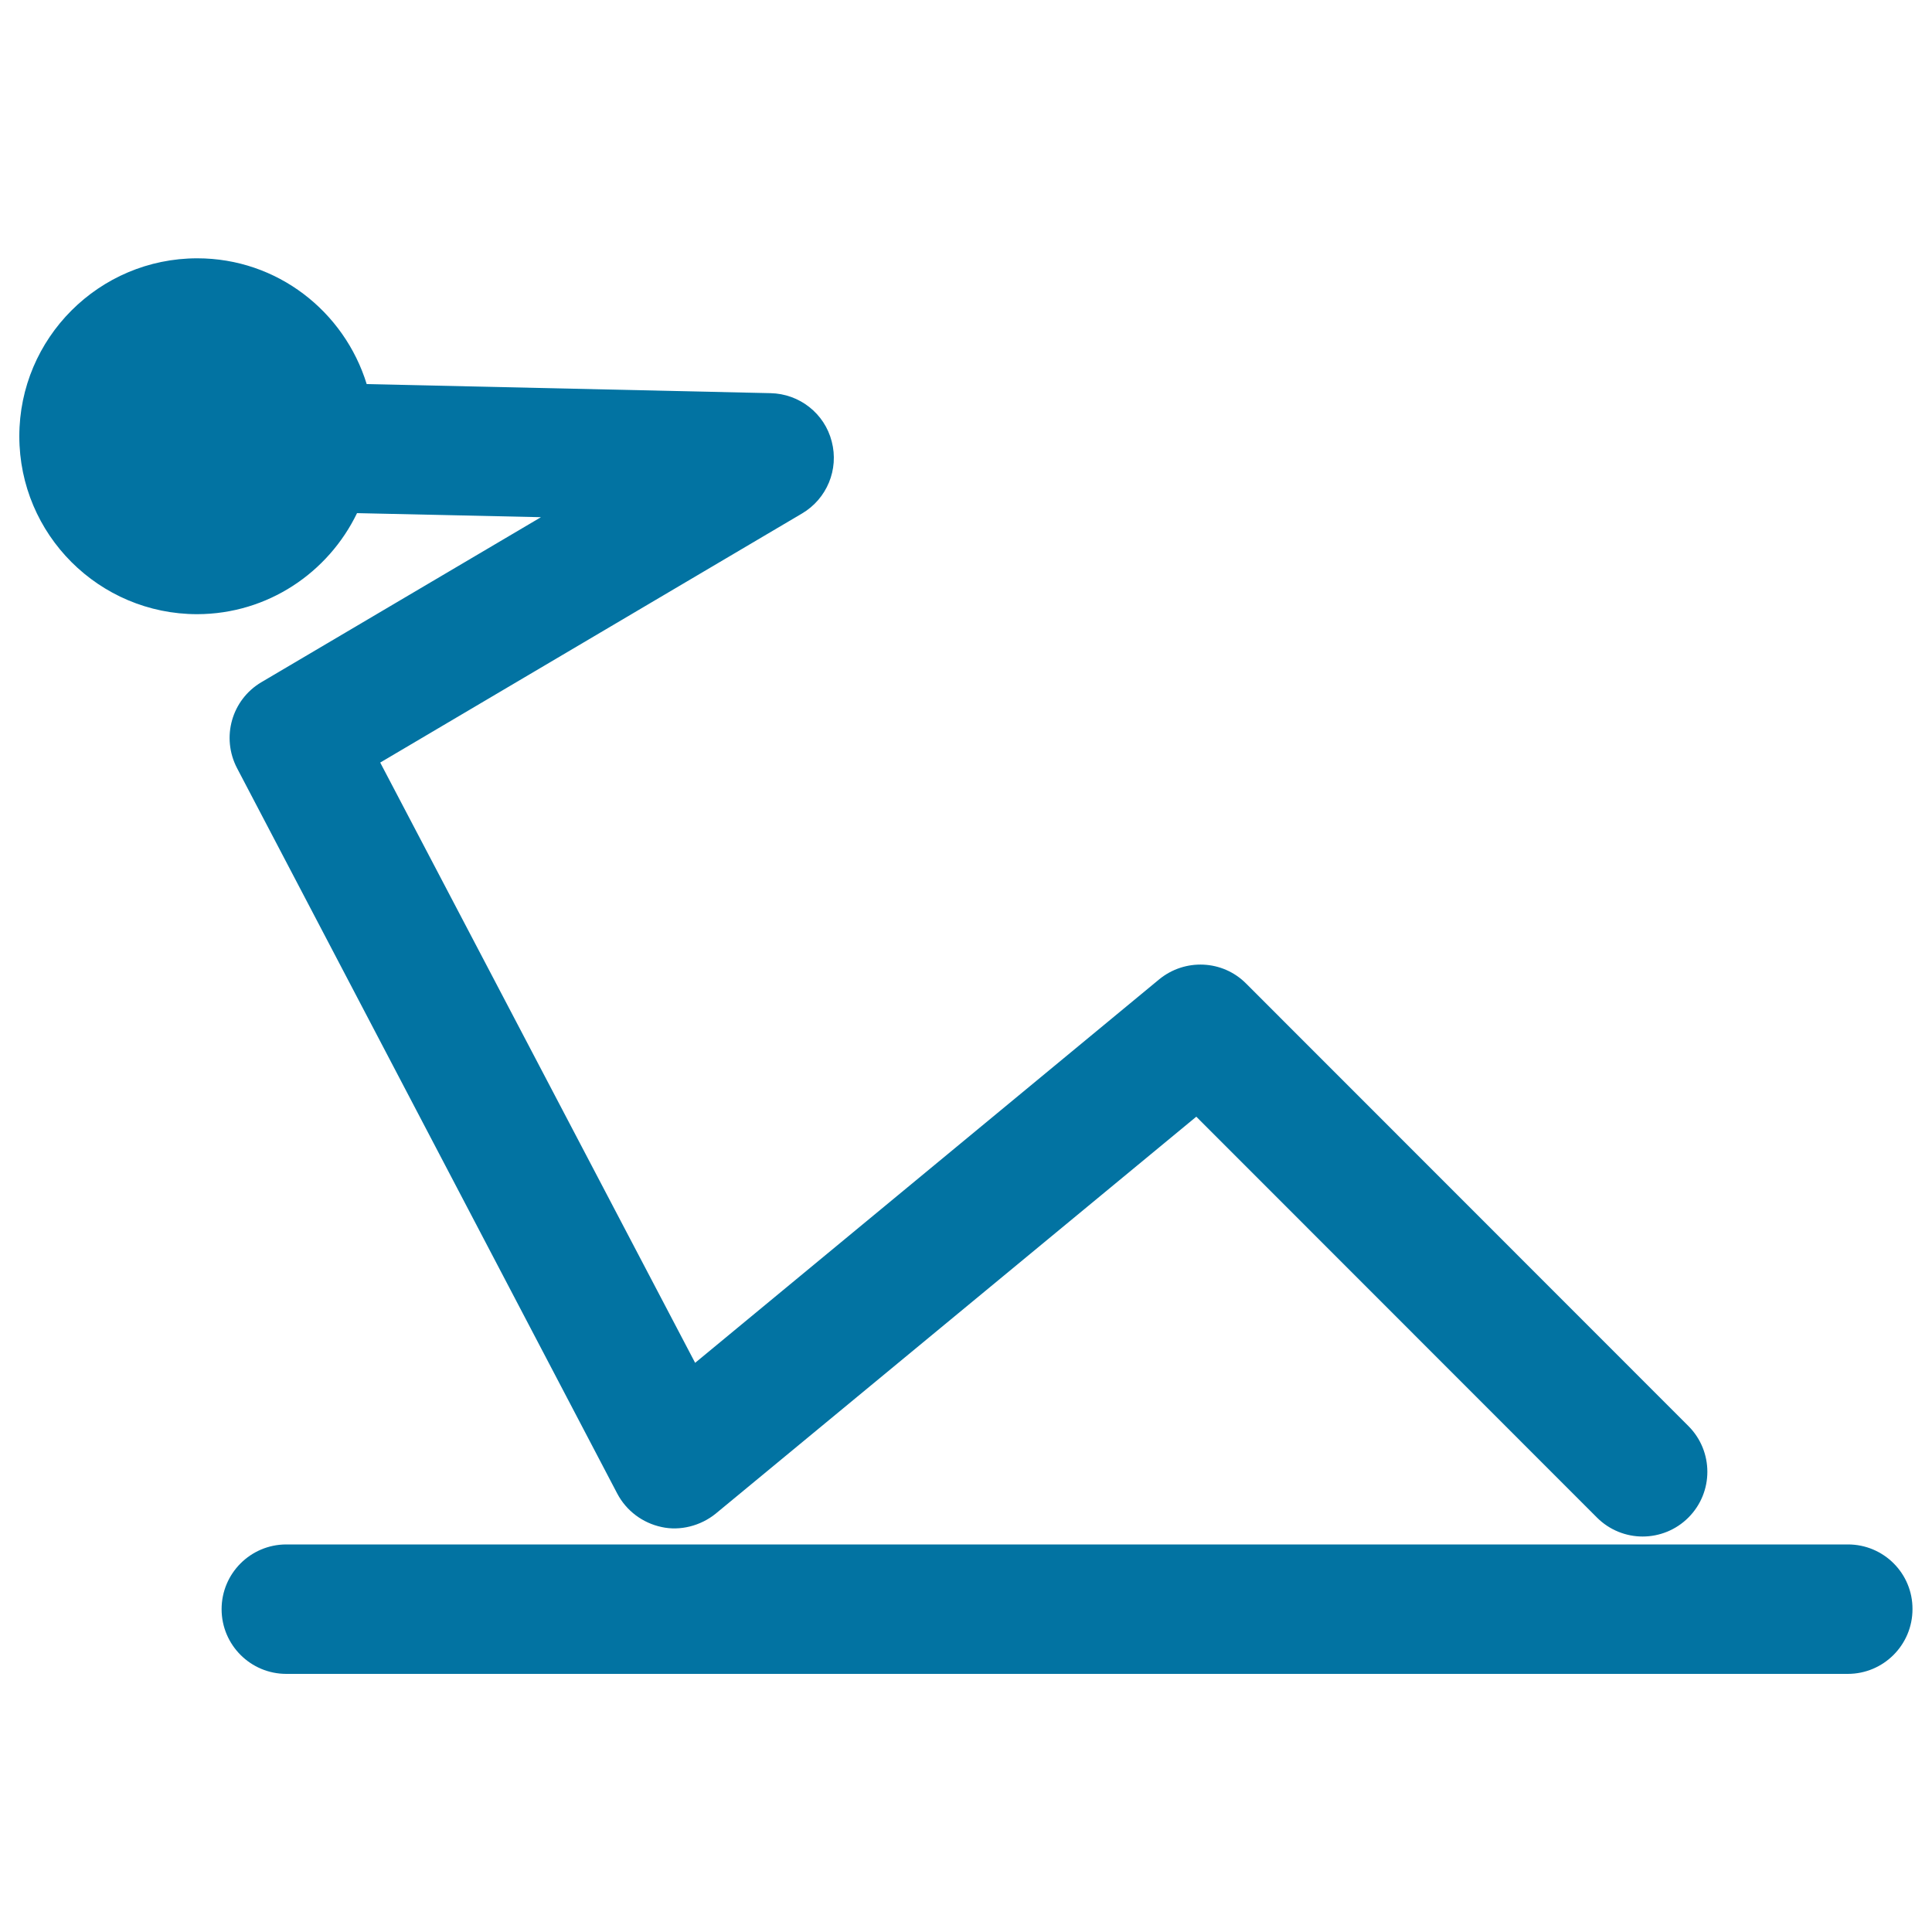
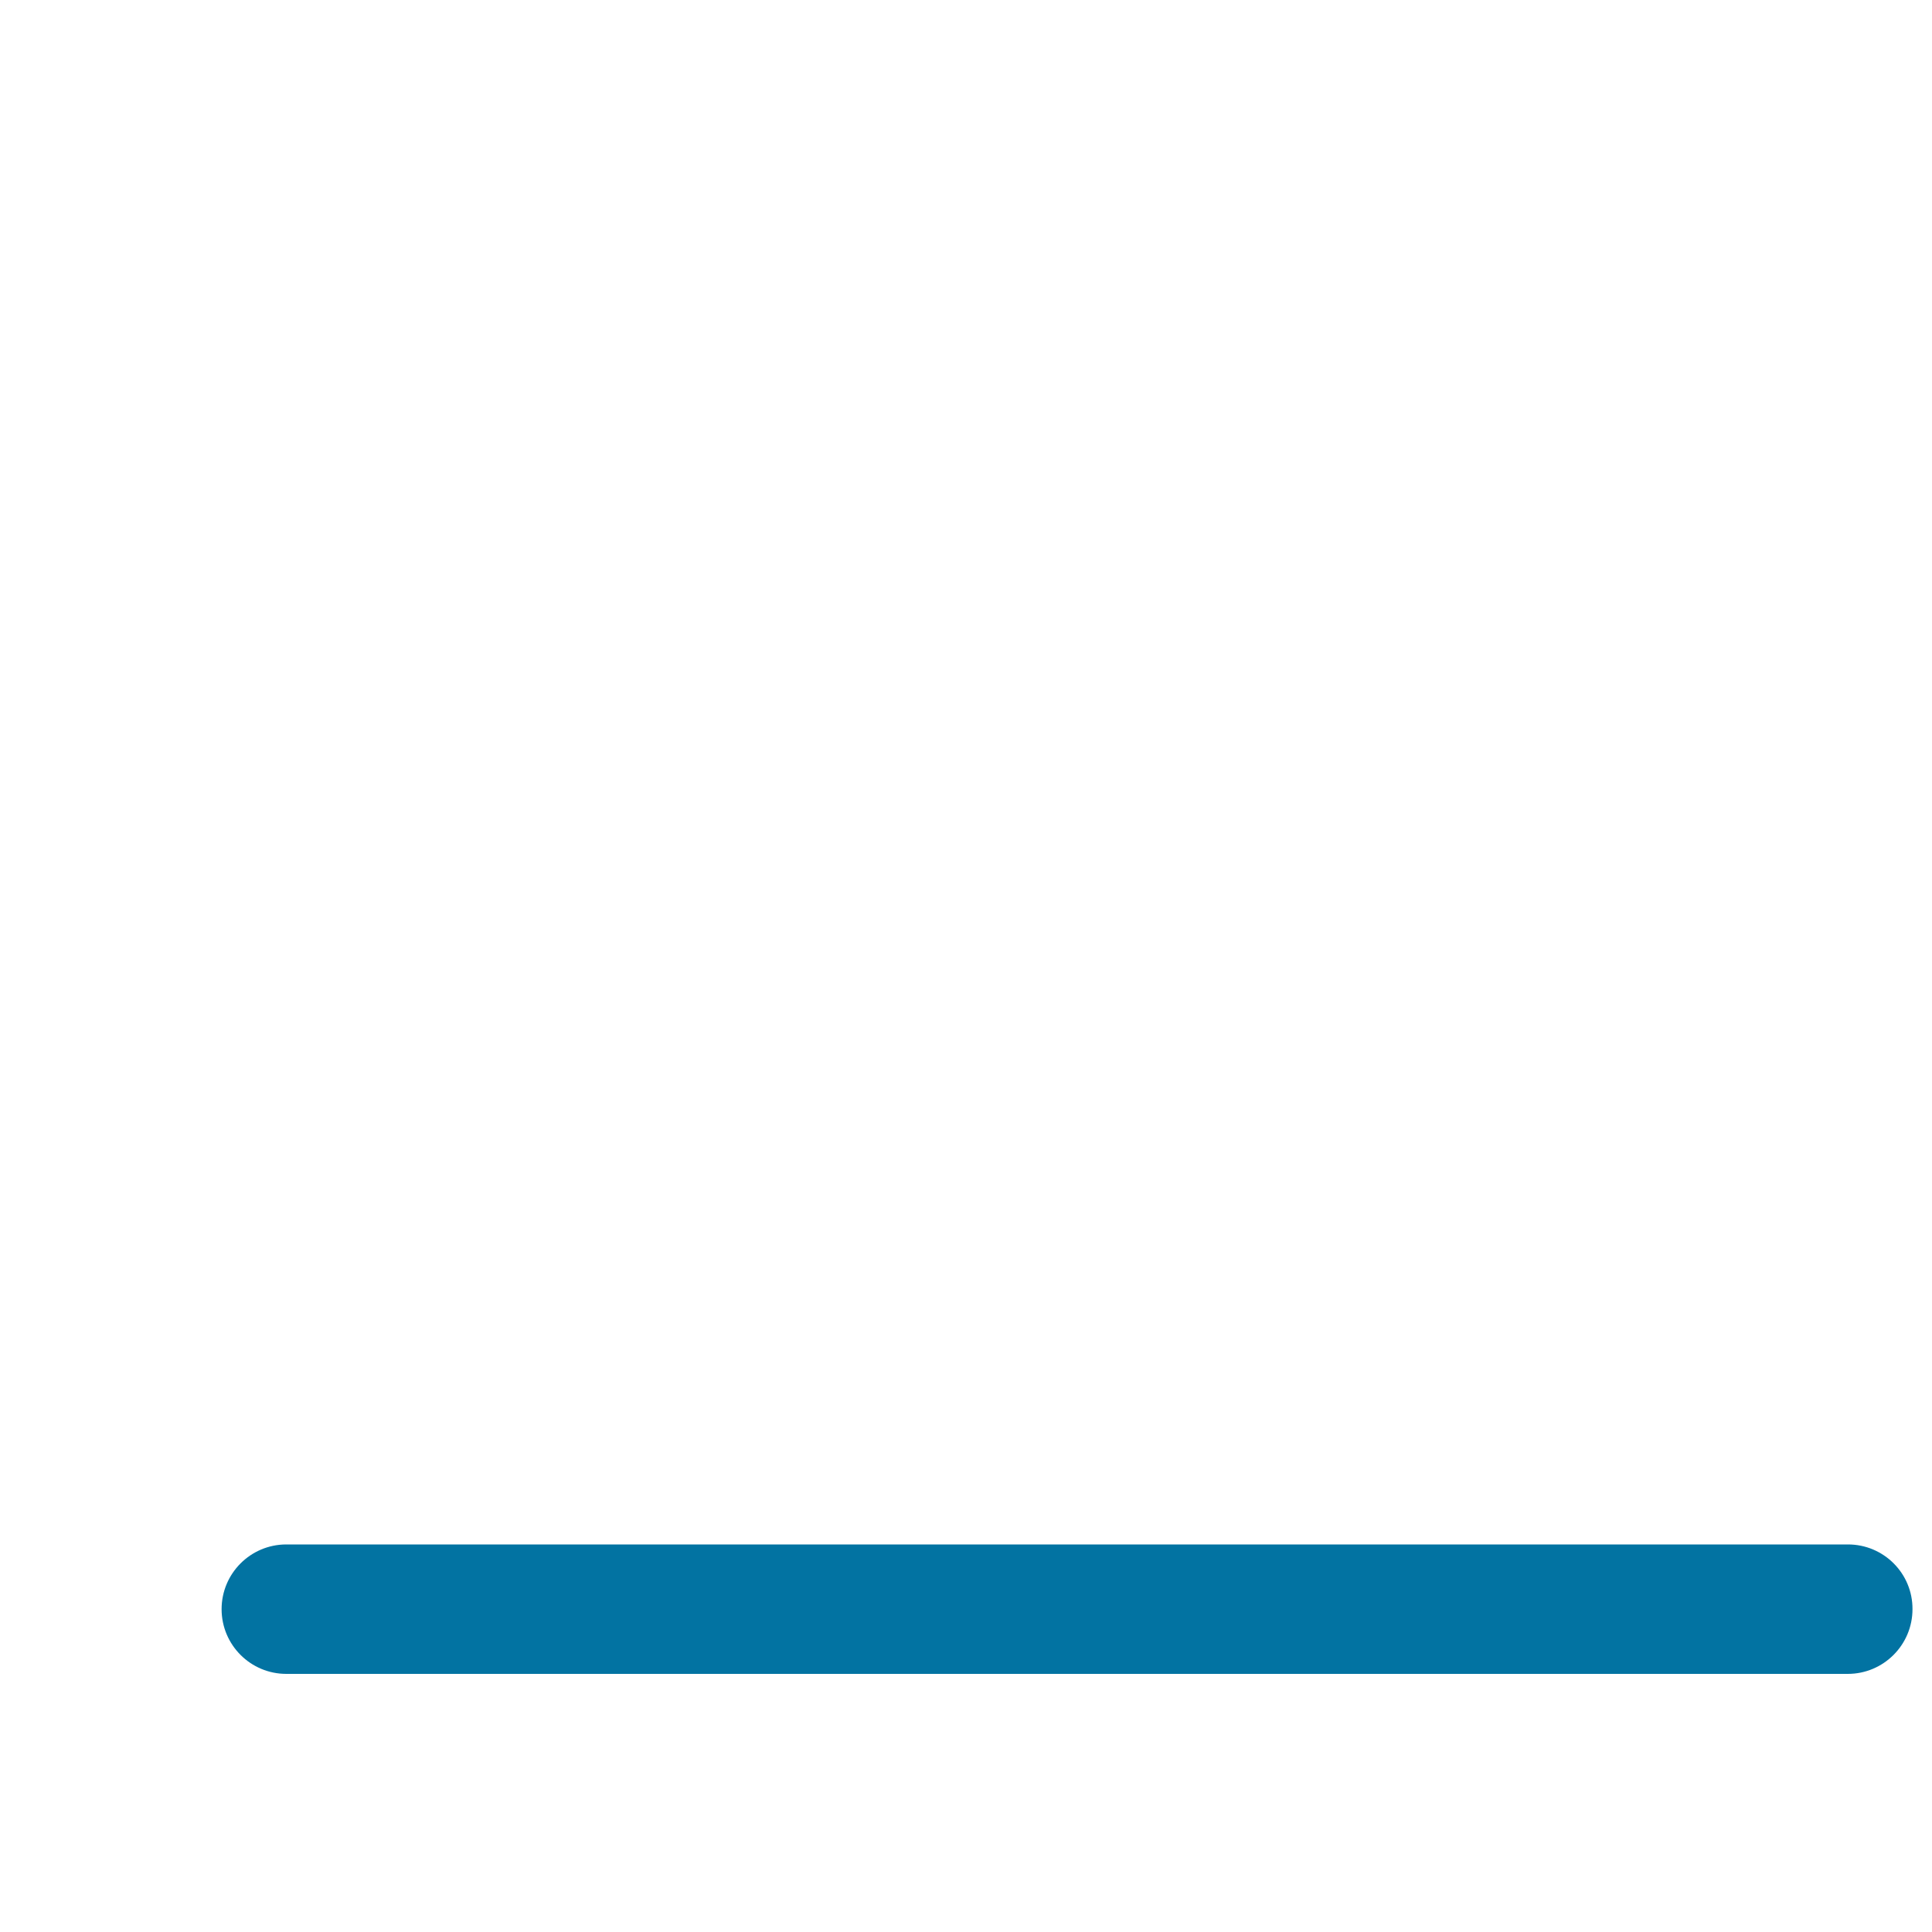
<svg xmlns="http://www.w3.org/2000/svg" viewBox="0 0 1000 1000" style="fill:#0273a2">
  <title>Gymnast Making Abdominals To Strengthen Abdominal Muscles SVG icon</title>
  <g>
    <g>
-       <path d="M184.8,265.6l95.2,2.1l-144.7,85.4c-15.4,9.1-20.9,28.6-12.6,44.5l196.8,375.5c4.7,8.9,13.1,15.2,23,17.3c9.5,2.1,20.1-0.6,27.9-6.9L619.2,578l207.4,207.5c6.5,6.5,15.1,9.8,23.6,9.8c8.6,0,17.2-3.3,23.7-9.8c13.1-13.1,13.1-34.3,0-47.4L645,509.1c-12.2-12.3-31.7-13.1-45-2.2L359.8,705.4L196.8,394.7l218.3-128.9c12.9-7.6,19.2-22.8,15.4-37.3c-3.7-14.5-16.7-24.7-31.7-25l-209-4.7c-11.6-37.6-46.3-65.1-87.7-65.1c-50.8,0-92.1,41.3-92.1,92.1c0,50.9,41.3,92.1,92.1,92.1C138.6,317.8,169.9,296.4,184.8,265.6z" />
      <path d="M956.5,799.4H148.2c-18.5,0-33.5,15-33.5,33.5c0,18.5,15,33.5,33.5,33.5h808.2c18.5,0,33.5-15,33.5-33.5C990,814.4,975,799.4,956.5,799.4z" />
    </g>
  </g>
</svg>